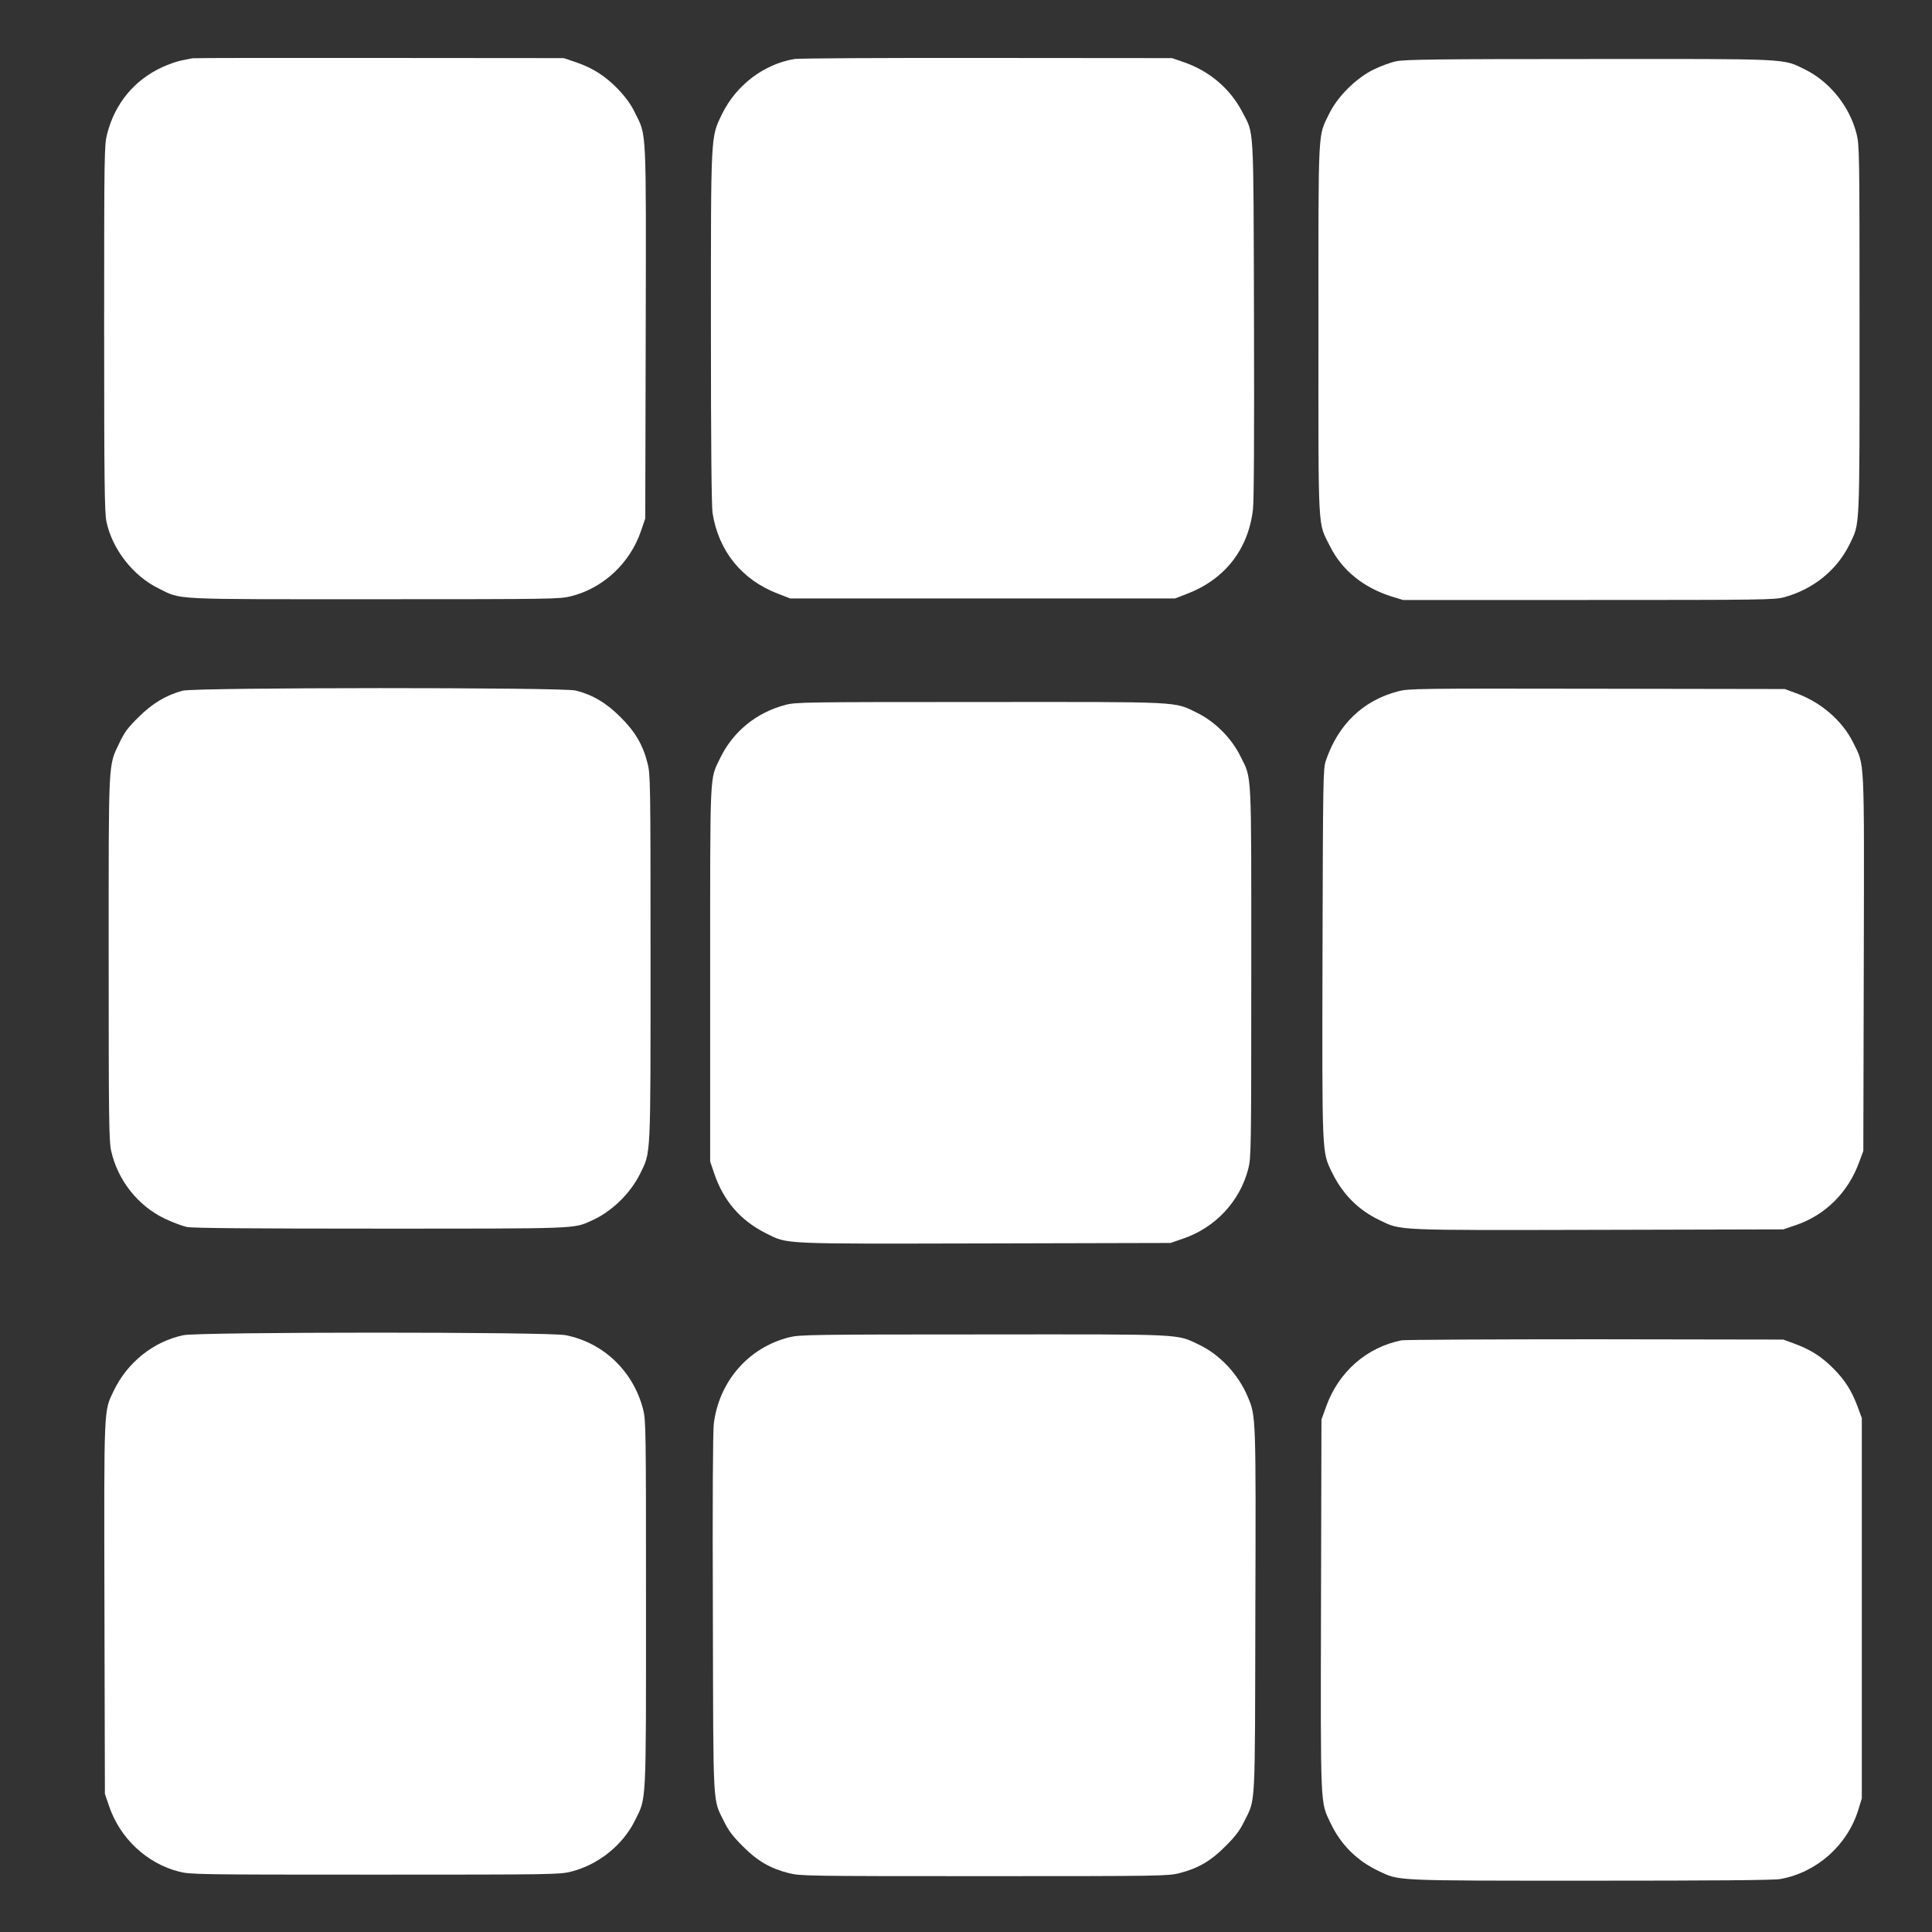
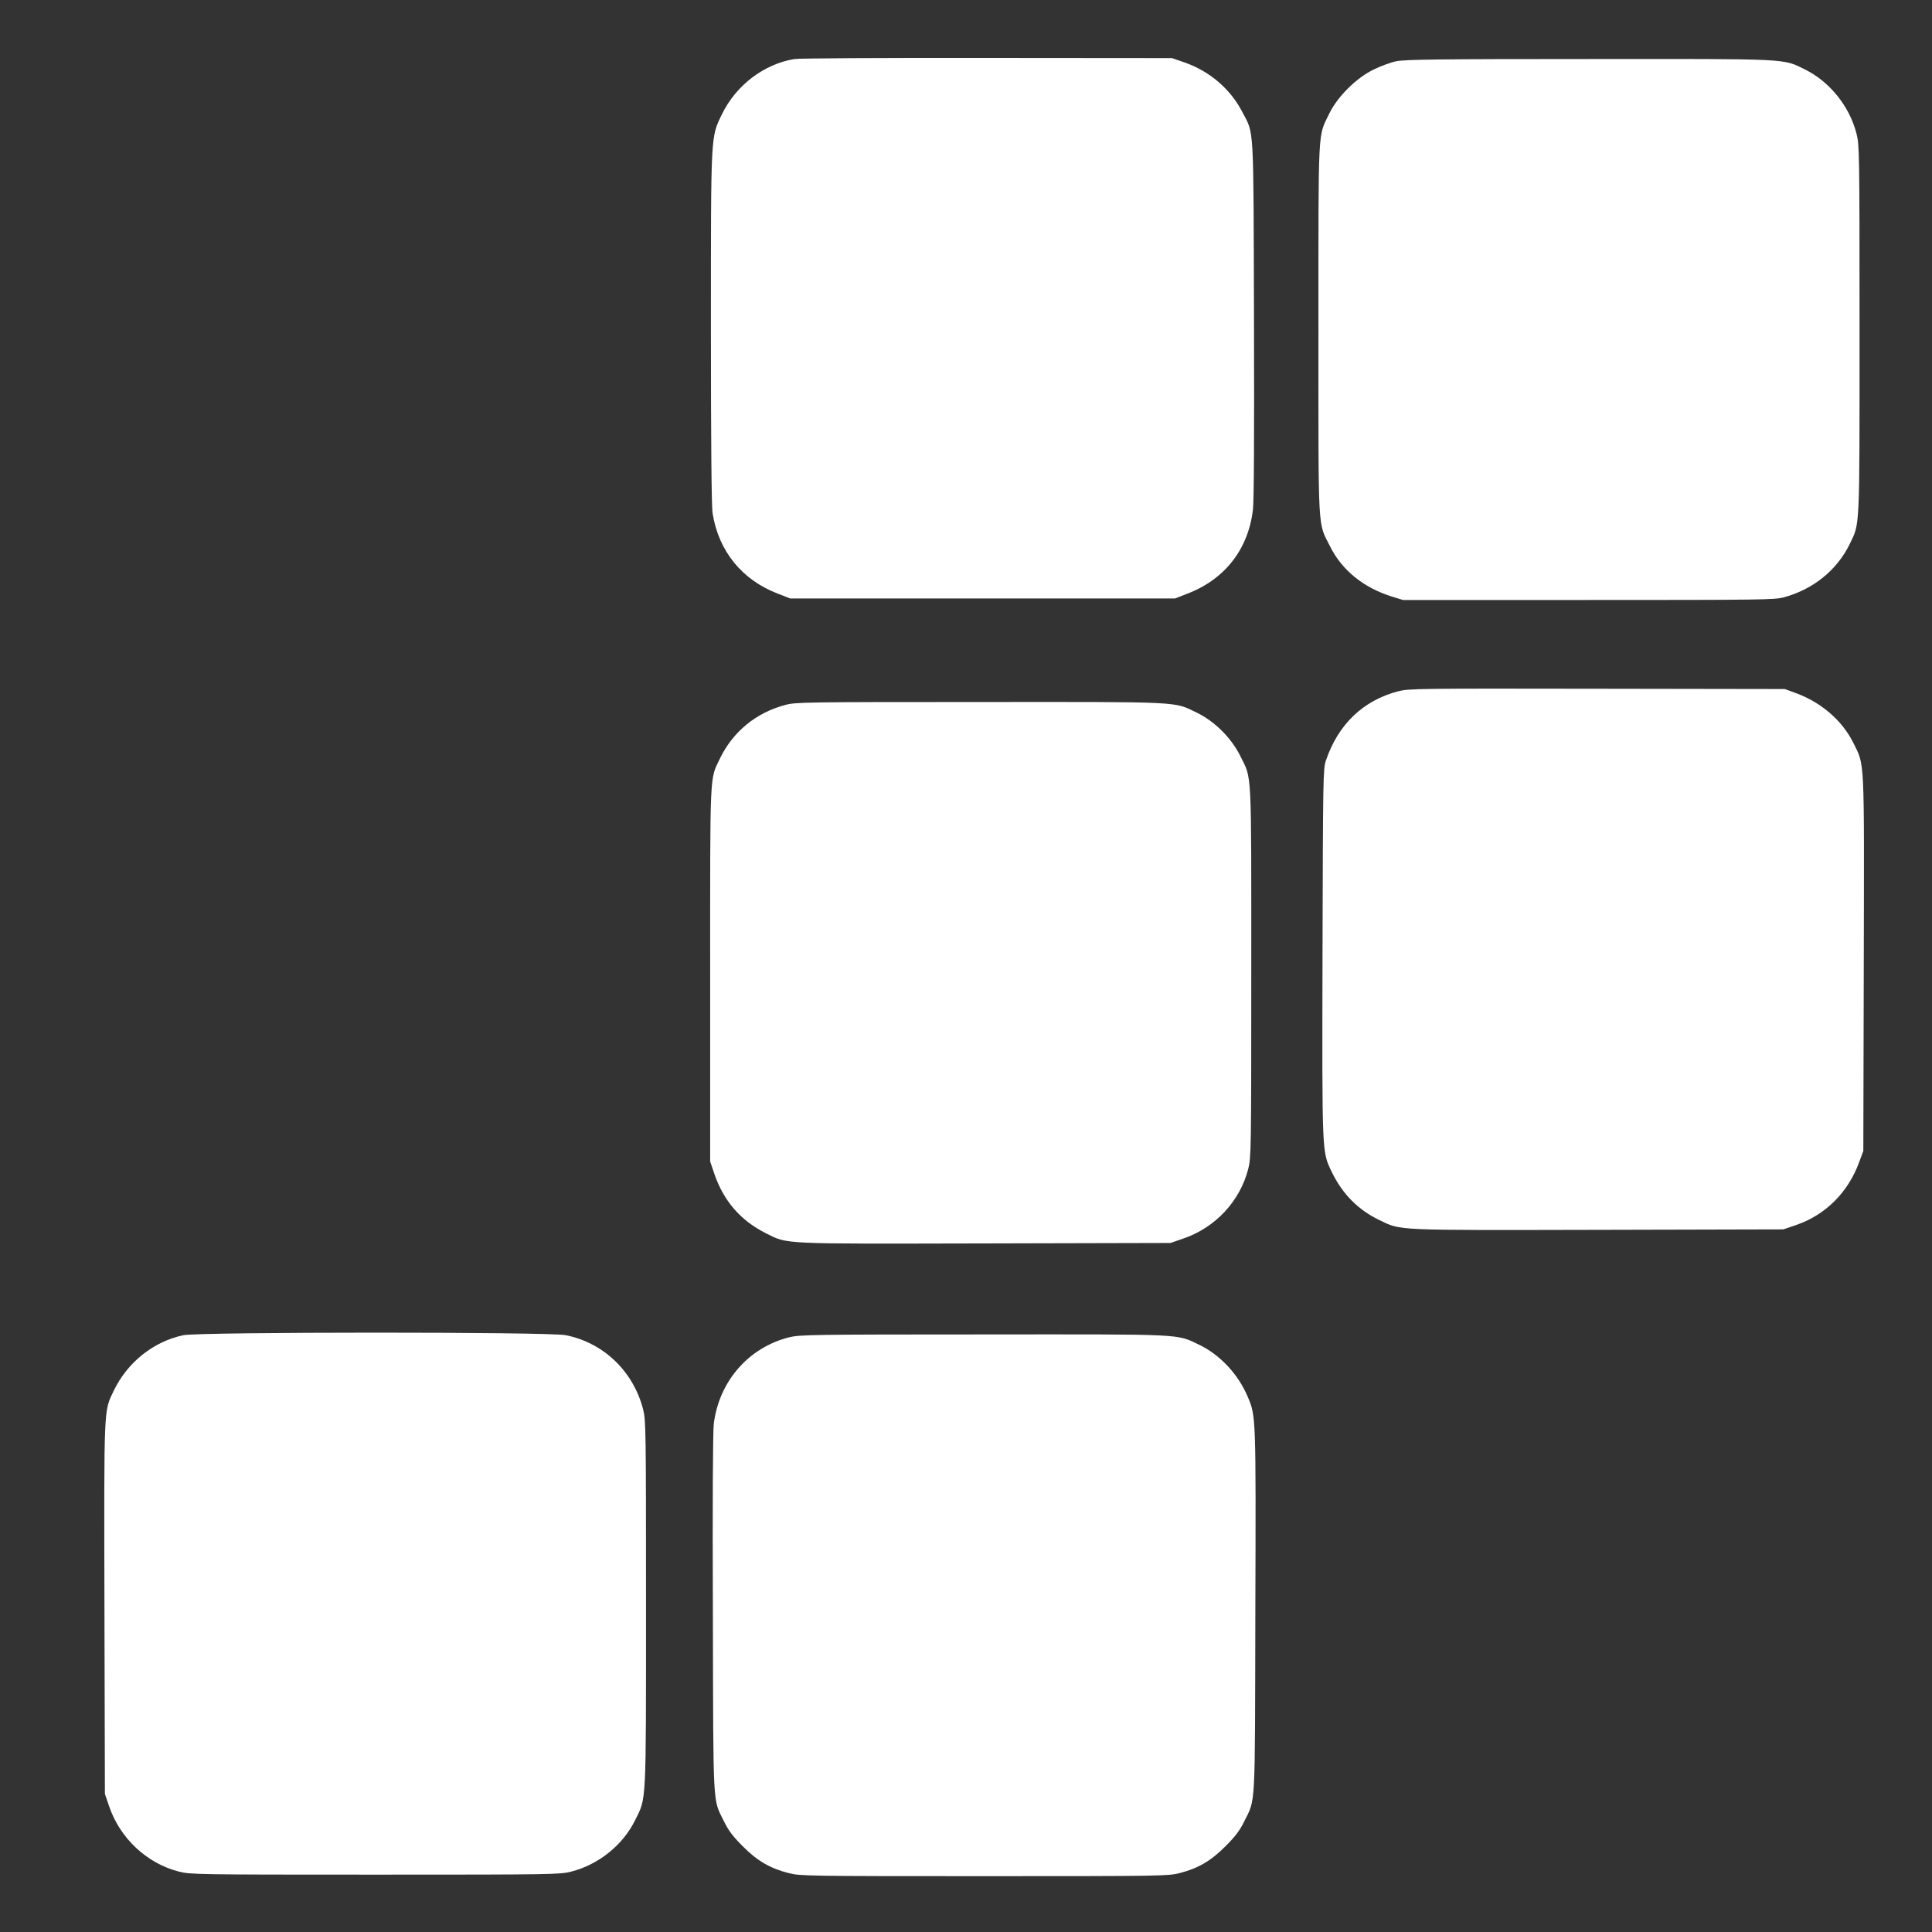
<svg xmlns="http://www.w3.org/2000/svg" version="1.0" width="1280pt" height="1280pt" viewBox="0 0 1280 1280" preserveAspectRatio="xMidYMid meet">
  <rect x="0" y="0" width="1280" height="1280" fill="#333333" stroke="none" />
  <g transform="translate(0,1280) scale(0.1,-0.1)" fill="#ffffff" stroke="none">
-     <path d="M1275 12414 c-11 -2 -45 -9 -75 -15 -30 -6 -86 -26 -125 -44 -185 -85 -314 -241 -365 -442 -19 -74 -20 -117 -20 -1287 0 -1024 3 -1222 15 -1281 38 -183 177 -361 345 -443 156 -77 62 -72 1431 -72 1187 0 1228 1 1303 20 214 54 391 220 463 433 l28 82 3 1227 c3 1374 6 1305 -69 1457 -29 60 -62 105 -114 160 -84 87 -166 140 -280 179 l-80 27 -1220 1 c-671 1 -1229 0 -1240 -2z" />
    <path d="M5263 12409 c-203 -34 -386 -174 -479 -364 -76 -158 -74 -112 -74 -1424 0 -759 4 -1178 11 -1221 40 -252 195 -442 432 -533 l82 -32 1275 0 1275 0 82 32 c248 95 403 294 434 556 7 62 9 478 7 1267 -4 1318 2 1215 -79 1371 -78 150 -215 267 -380 325 l-84 29 -1225 1 c-674 1 -1248 -2 -1277 -7z" />
    <path d="M9250 12394 c-36 -7 -103 -32 -150 -55 -115 -56 -238 -179 -292 -289 -78 -162 -73 -58 -73 -1430 0 -1378 -6 -1274 77 -1440 79 -158 221 -273 408 -332 l75 -23 1230 0 c1149 0 1234 1 1295 18 194 53 350 180 434 351 69 144 66 69 66 1423 0 1181 -1 1222 -20 1297 -46 181 -177 344 -340 425 -151 74 -83 71 -1435 70 -996 0 -1221 -3 -1275 -15z" />
-     <path d="M1210 8224 c-110 -30 -199 -83 -291 -174 -71 -70 -94 -100 -127 -170 -76 -160 -72 -86 -72 -1430 0 -1059 2 -1210 16 -1273 43 -195 177 -365 354 -450 52 -25 119 -50 148 -56 36 -8 437 -11 1280 -11 1317 0 1280 -1 1397 51 135 59 259 179 325 311 73 149 70 83 70 1434 0 1173 -1 1213 -20 1288 -31 122 -82 209 -180 306 -93 93 -182 146 -295 175 -88 22 -2521 21 -2605 -1z" />
    <path d="M9263 8220 c-233 -61 -398 -220 -479 -460 -18 -52 -19 -118 -22 -1274 -3 -1352 -4 -1313 61 -1450 71 -147 176 -253 319 -321 143 -68 85 -66 1446 -63 l1227 3 82 28 c196 66 348 217 421 419 l27 73 3 1243 c3 1391 7 1305 -70 1462 -73 146 -212 267 -380 328 l-73 27 -1245 2 c-1193 2 -1248 1 -1317 -17z" />
    <path d="M5204 8130 c-194 -51 -348 -177 -434 -355 -69 -144 -65 -62 -65 -1430 l0 -1240 27 -80 c62 -182 175 -312 343 -396 147 -73 82 -70 1453 -67 l1227 3 81 28 c215 72 379 248 434 463 19 75 20 116 20 1303 0 1369 5 1275 -72 1431 -59 120 -170 231 -290 289 -153 74 -82 71 -1438 70 -1154 0 -1219 -1 -1286 -19z" />
    <path d="M1215 3954 c-199 -42 -371 -180 -462 -369 -66 -139 -64 -85 -61 -1443 l3 -1227 28 -82 c72 -212 250 -379 463 -433 75 -19 113 -20 1299 -20 1183 0 1224 1 1299 20 181 46 343 176 424 341 75 152 72 81 72 1435 0 1164 -1 1214 -19 1286 -65 253 -262 442 -513 492 -113 23 -2425 22 -2533 0z" />
    <path d="M5232 3941 c-272 -67 -468 -292 -503 -574 -6 -52 -9 -513 -6 -1262 3 -1318 -2 -1217 75 -1375 28 -57 57 -96 122 -161 97 -98 183 -148 306 -179 75 -19 116 -20 1294 -20 1178 0 1219 1 1294 20 123 31 209 81 306 179 65 65 94 104 122 161 78 159 72 54 75 1394 4 1298 4 1294 -50 1421 -62 149 -184 279 -321 345 -155 74 -84 70 -1433 69 -1125 0 -1213 -2 -1281 -18z" />
-     <path d="M9285 3920 c-232 -47 -417 -210 -499 -439 l-31 -86 -3 -1227 c-3 -1361 -5 -1303 63 -1446 68 -143 174 -249 317 -317 141 -67 87 -65 1409 -65 816 0 1214 3 1255 11 241 44 443 223 516 459 l23 75 0 1260 0 1260 -27 73 c-39 106 -83 177 -163 257 -80 80 -151 124 -257 163 l-73 27 -1245 2 c-685 0 -1263 -3 -1285 -7z" />
  </g>
</svg>